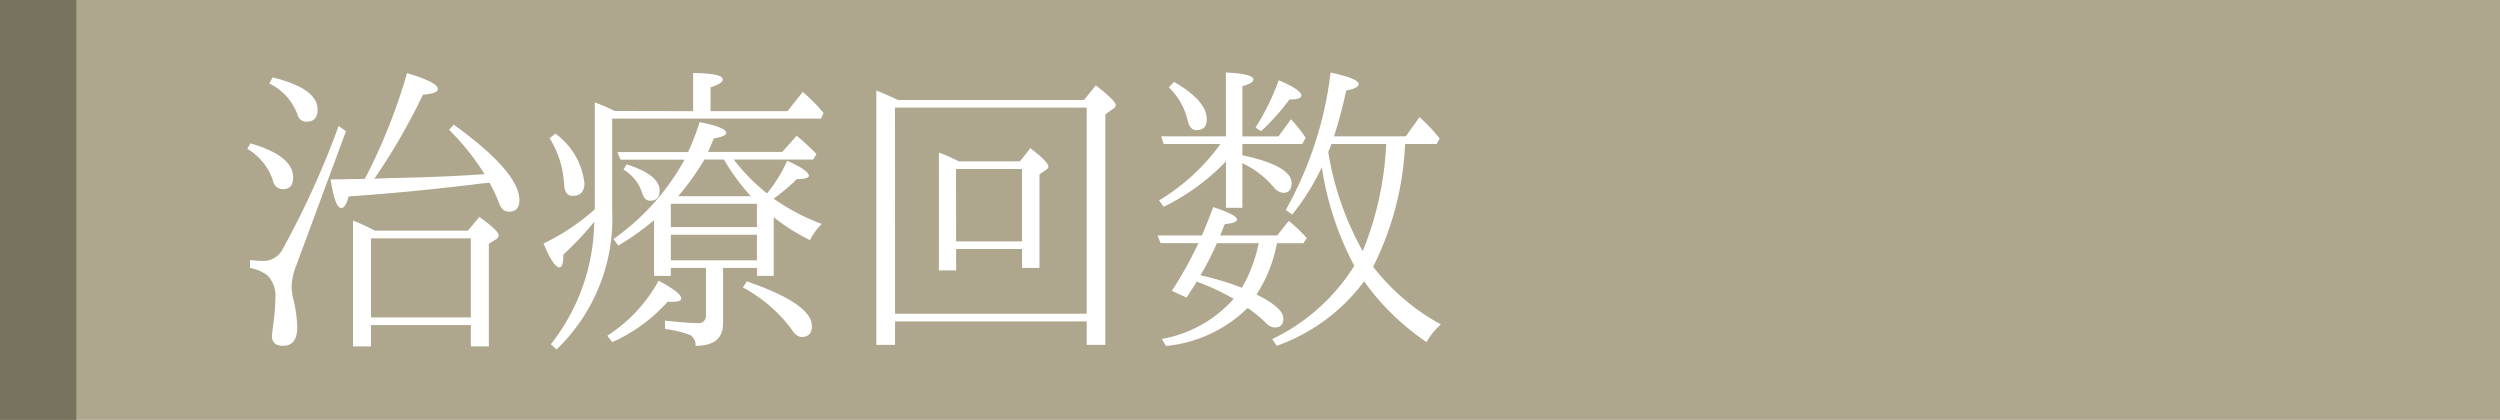
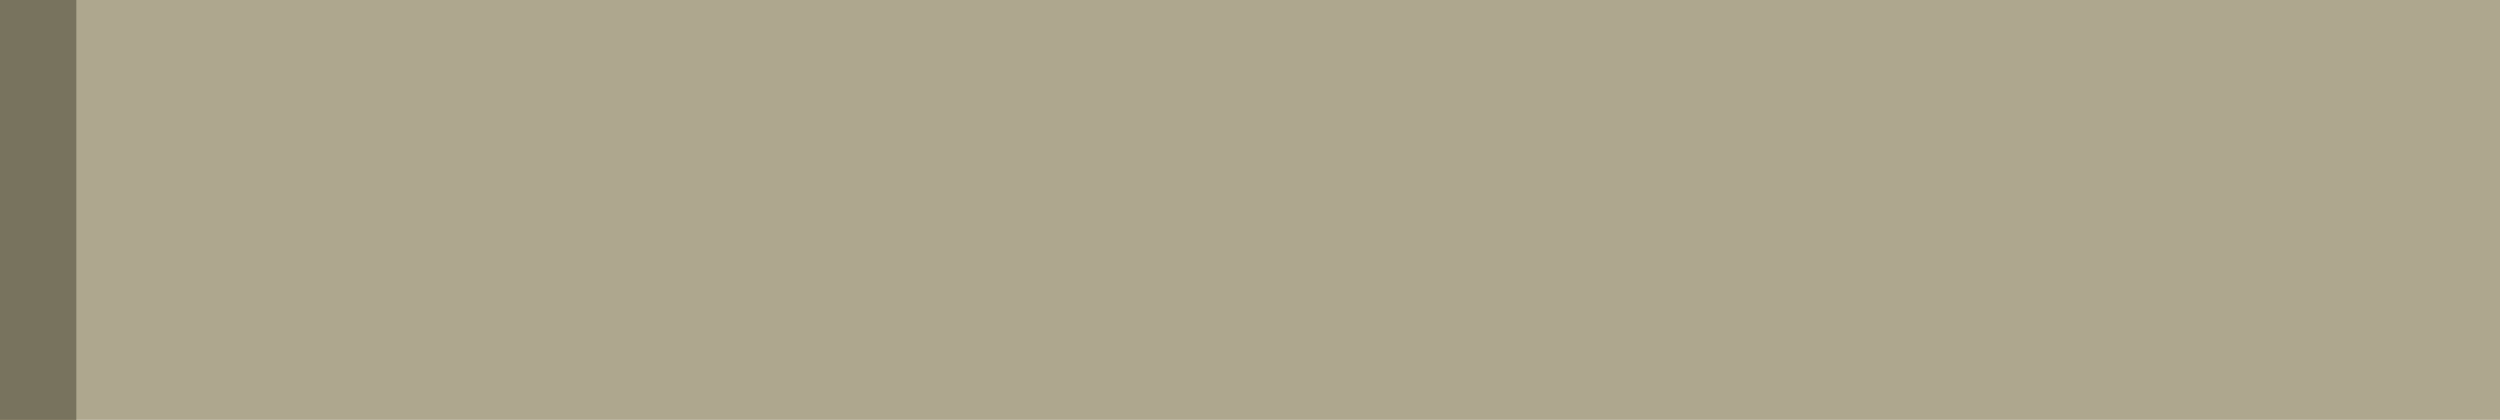
<svg xmlns="http://www.w3.org/2000/svg" width="131" height="22" viewBox="0 0 131 22">
  <g id="_04" data-name="04" transform="translate(-52 -442)">
    <g id="グループ_40347" data-name="グループ 40347" transform="translate(52 442)">
      <rect id="長方形_23365" data-name="長方形 23365" width="131" height="22" fill="#aea78e" />
      <rect id="長方形_23366" data-name="長方形 23366" width="4" height="22" fill="#78735e" />
    </g>
-     <path id="パス_172876" data-name="パス 172876" d="M13.648-7.424a6.813,6.813,0,0,1,.512,1.1c.112.272.272.416.512.416.368,0,.544-.208.544-.608,0-.976-1.152-2.3-3.44-3.952l-.24.272a12.949,12.949,0,0,1,1.856,2.32c-1.552.112-3.2.176-4.944.208l-.832.032a32.539,32.539,0,0,0,2.544-4.4c.528-.048.784-.144.784-.3,0-.24-.544-.512-1.616-.832A29.8,29.8,0,0,1,7.12-7.632c-.192.016-.464.016-.816.016-.448.016-.768.016-.976.016.144,1.008.336,1.5.56,1.5.144,0,.272-.208.384-.608,2.128-.144,4.48-.368,7.056-.688Zm-11.536-5.2a2.9,2.9,0,0,1,1.472,1.616.476.476,0,0,0,.48.384c.384,0,.576-.208.576-.64q0-1.1-2.352-1.68Zm4.016,2.5L5.744-10.4A45.544,45.544,0,0,1,2.752-3.84a1.138,1.138,0,0,1-1.04.512A5.838,5.838,0,0,1,1.1-3.376v.416a2.215,2.215,0,0,1,.928.4,1.562,1.562,0,0,1,.4,1.232,10.044,10.044,0,0,1-.1,1.248l-.08.672c0,.352.192.528.592.528.5,0,.736-.336.736-1.008A6.857,6.857,0,0,0,3.36-1.36a4.064,4.064,0,0,1-.08-.592A3.222,3.222,0,0,1,3.536-3.12ZM.96-9.2A3.037,3.037,0,0,1,2.272-7.632c.08.368.272.544.576.544.336,0,.512-.208.512-.624,0-.752-.752-1.344-2.24-1.776ZM7.648-4.912A10.018,10.018,0,0,0,6.5-5.44V1.152H7.44V.032h5.232v1.12h.944V-4.224l.352-.224a.266.266,0,0,0,.16-.224q0-.24-1.008-.96l-.608.72Zm-.208.4h5.232V-.368H7.44Zm12.768-6.672a9.61,9.61,0,0,0-1.04-.448v5.6A11.414,11.414,0,0,1,16.48-4.24c.352.832.624,1.248.832,1.248.144,0,.208-.224.208-.672a15.784,15.784,0,0,0,1.616-1.712v.08A10.554,10.554,0,0,1,16.864,1.04l.3.272a9.509,9.509,0,0,0,2.912-7.36v-4.736H31.024l.128-.3a8.913,8.913,0,0,0-1.088-1.1l-.8,1.008H25.232v-1.248c.432-.144.64-.272.64-.416,0-.208-.512-.32-1.552-.336v2Zm2.064,8.64h.88V-2.96h1.84V-.5a.382.382,0,0,1-.432.432c-.336,0-.9-.048-1.712-.128V.24a5.762,5.762,0,0,1,1.328.32.623.623,0,0,1,.272.56c.96,0,1.44-.384,1.44-1.168V-2.96h1.776v.416h.88V-5.616a10.617,10.617,0,0,0,1.9,1.2,2.832,2.832,0,0,1,.624-.848,10.728,10.728,0,0,1-2.528-1.328A10.709,10.709,0,0,0,29.76-7.616c.416,0,.624-.064.624-.176,0-.176-.384-.448-1.136-.784a7.512,7.512,0,0,1-1.056,1.712A10.206,10.206,0,0,1,26.448-8.64h4.16l.176-.288a13.152,13.152,0,0,0-1.04-.96l-.752.848H25.1c.16-.352.256-.592.3-.7.432-.08.656-.176.656-.3-.016-.192-.48-.384-1.392-.56a13.709,13.709,0,0,1-.608,1.568H20.352l.16.4h3.36a12.409,12.409,0,0,1-3.728,4.16l.256.336a13.144,13.144,0,0,0,1.872-1.328ZM16.8-9.76a5.007,5.007,0,0,1,.752,2.336c.016.464.16.688.448.688q.624,0,.624-.672A3.746,3.746,0,0,0,17.1-10Zm6.736,3.04a13.534,13.534,0,0,0,1.376-1.92h1.024a11.28,11.28,0,0,0,1.408,1.92ZM20.672-8.112A2.213,2.213,0,0,1,21.648-6.9c.08.272.208.416.416.416.336,0,.5-.176.5-.528,0-.544-.576-1.008-1.728-1.376Zm2.48,1.792h4.512V-5.1H23.152Zm4.512,2.96H23.152V-4.7h4.512ZM20.08.928A8.54,8.54,0,0,0,22.992-1.2a1.293,1.293,0,0,0,.256.016c.3,0,.448-.064.448-.176,0-.208-.4-.512-1.184-.928A8.037,8.037,0,0,1,19.824.592Zm6.848-2.864A7.729,7.729,0,0,1,29.456.224c.176.288.368.432.544.432.368,0,.544-.192.544-.576,0-.768-1.136-1.552-3.408-2.336Zm8.128-9.824c-.336-.16-.7-.32-1.136-.5V1.072H34.9V-.16H44.944V1.072h.976v-12.08l.4-.288c.1-.064.144-.128.144-.208,0-.144-.352-.48-1.04-1.024l-.624.768Zm-.16.4H44.944V-.56H34.9ZM38.24-8.544a8.925,8.925,0,0,0-1.04-.464v6.176h.9v-1.12h3.456v.992h.912v-4.9l.368-.256a.2.2,0,0,0,.1-.16c0-.16-.32-.48-.944-.96l-.544.688Zm-.144.4h3.456v3.792H38.1ZM52.24-9.856H48.848l.128.4h2.976A10.826,10.826,0,0,1,48.736-6.5l.24.336A11.473,11.473,0,0,0,52.24-8.544v2.432H53.1V-8.448a4.826,4.826,0,0,1,1.648,1.264.71.71,0,0,0,.5.288c.288,0,.432-.176.432-.512C55.68-8,54.816-8.5,53.1-8.864v-.592H56.24l.176-.32a6.691,6.691,0,0,0-.768-.976l-.656.9H53.1V-12.48c.384-.112.576-.224.576-.352,0-.208-.48-.32-1.44-.368Zm7.712,6.832a15.743,15.743,0,0,0,1.664-6.24l.016-.192H63.28l.16-.288a9.607,9.607,0,0,0-1.056-1.12l-.72,1.008H57.9a22.8,22.8,0,0,0,.64-2.4c.432-.08.656-.192.656-.336,0-.192-.5-.4-1.472-.608A19.41,19.41,0,0,1,55.376-6l.336.24a12.147,12.147,0,0,0,1.552-2.48,16.031,16.031,0,0,0,1.7,5.168,10.278,10.278,0,0,1-4.3,3.84l.24.352a9.813,9.813,0,0,0,4.576-3.376A13.014,13.014,0,0,0,62.752.928,3.487,3.487,0,0,1,63.5,0,11.417,11.417,0,0,1,59.952-3.024Zm-5.872-7.1a12.185,12.185,0,0,0,1.488-1.664c.416,0,.624-.064.624-.208,0-.192-.4-.464-1.184-.8a12.763,12.763,0,0,1-1.216,2.48Zm-4.832-2.3a3.526,3.526,0,0,1,.976,1.7c.08.368.24.544.464.544.368,0,.544-.192.544-.592,0-.624-.576-1.28-1.712-1.936ZM59.408-3.84A15.648,15.648,0,0,1,57.6-9.04l.1-.24a.574.574,0,0,0,.064-.176h2.88l-.016.176A16.882,16.882,0,0,1,59.408-3.84Zm-8.7,1.6a11.728,11.728,0,0,1,1.936.9,6.54,6.54,0,0,1-3.76,2.1l.208.368A7.049,7.049,0,0,0,53.376-.864,7.315,7.315,0,0,1,54.4-.016a.6.6,0,0,0,.4.176c.3,0,.448-.16.448-.464,0-.384-.464-.8-1.408-1.264a7.393,7.393,0,0,0,1.008-2.384l.048-.224a.214.214,0,0,0,.016-.08H56.3l.176-.272a8.736,8.736,0,0,0-.944-.9l-.608.768H51.936l.24-.592c.432-.048.64-.128.64-.24,0-.176-.416-.384-1.248-.656-.208.592-.416,1.088-.592,1.488h-2.32l.16.4H50.8a21.4,21.4,0,0,1-1.392,2.5l.768.352.256-.4A5.078,5.078,0,0,0,50.7-2.24Zm.192-.336a13.946,13.946,0,0,0,.864-1.68h2.192a7.791,7.791,0,0,1-.88,2.336A14.787,14.787,0,0,0,50.9-2.576Z" transform="translate(64 459)" fill="#fff" />
  </g>
</svg>